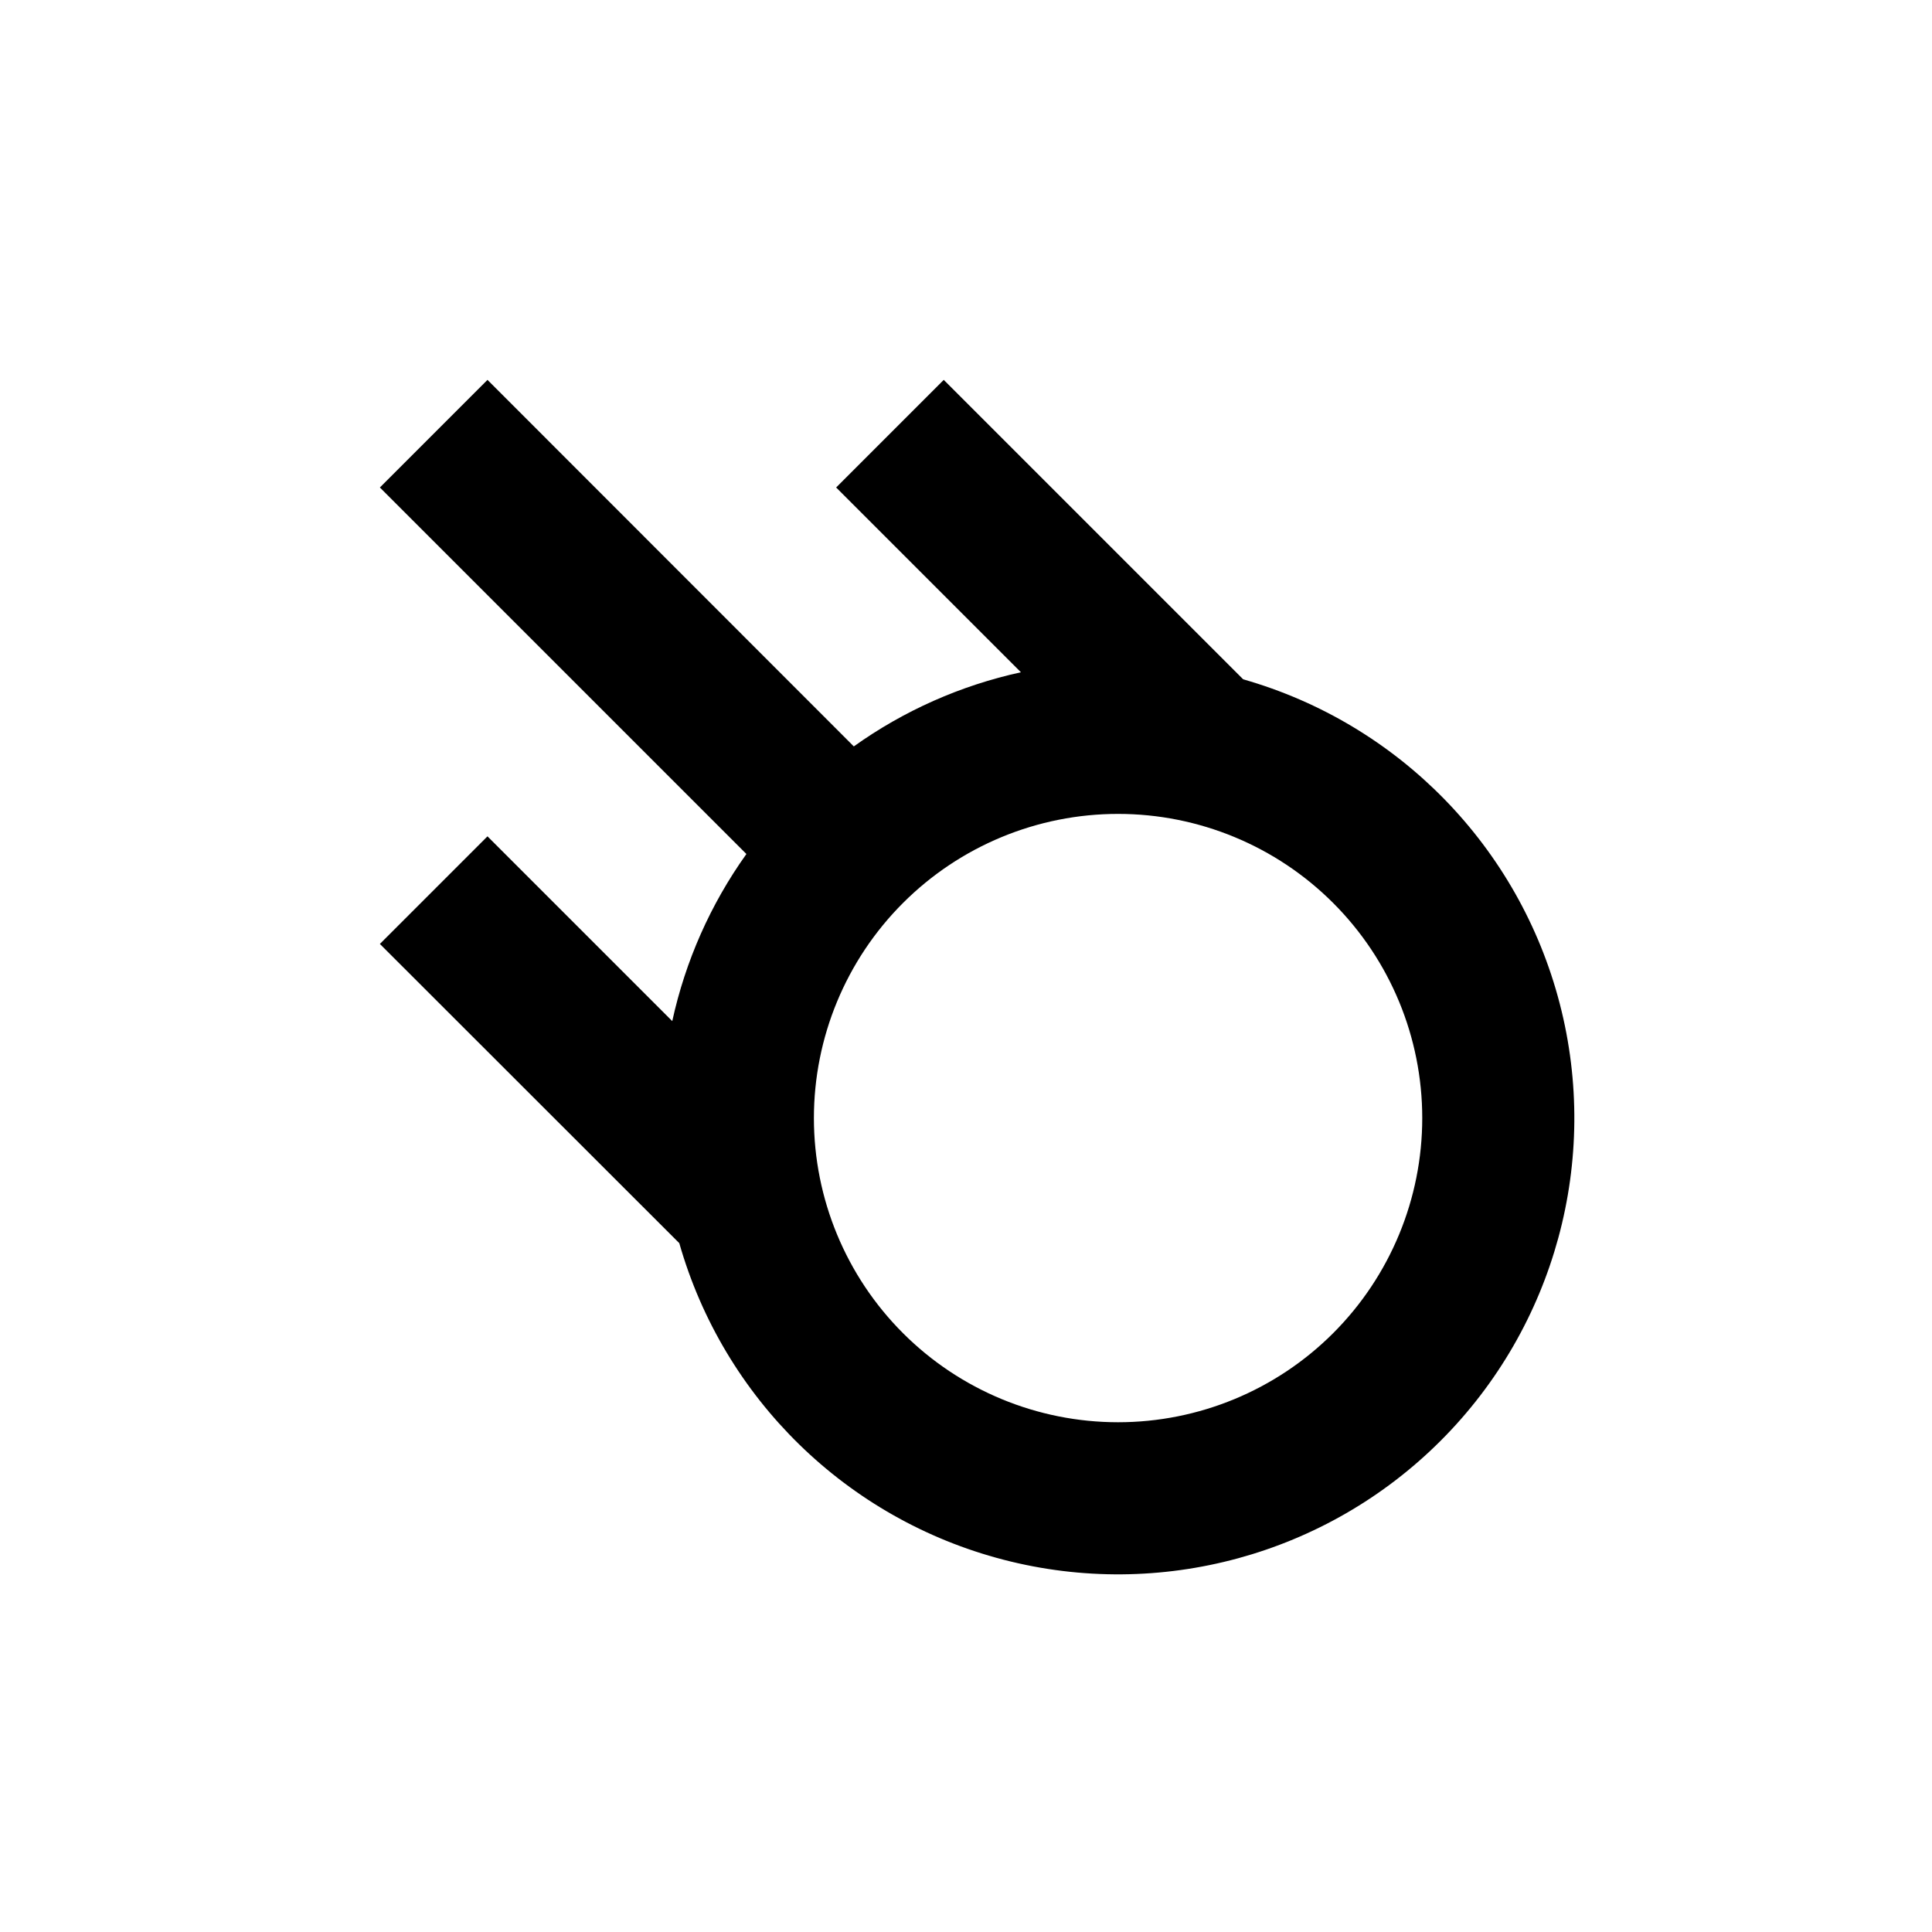
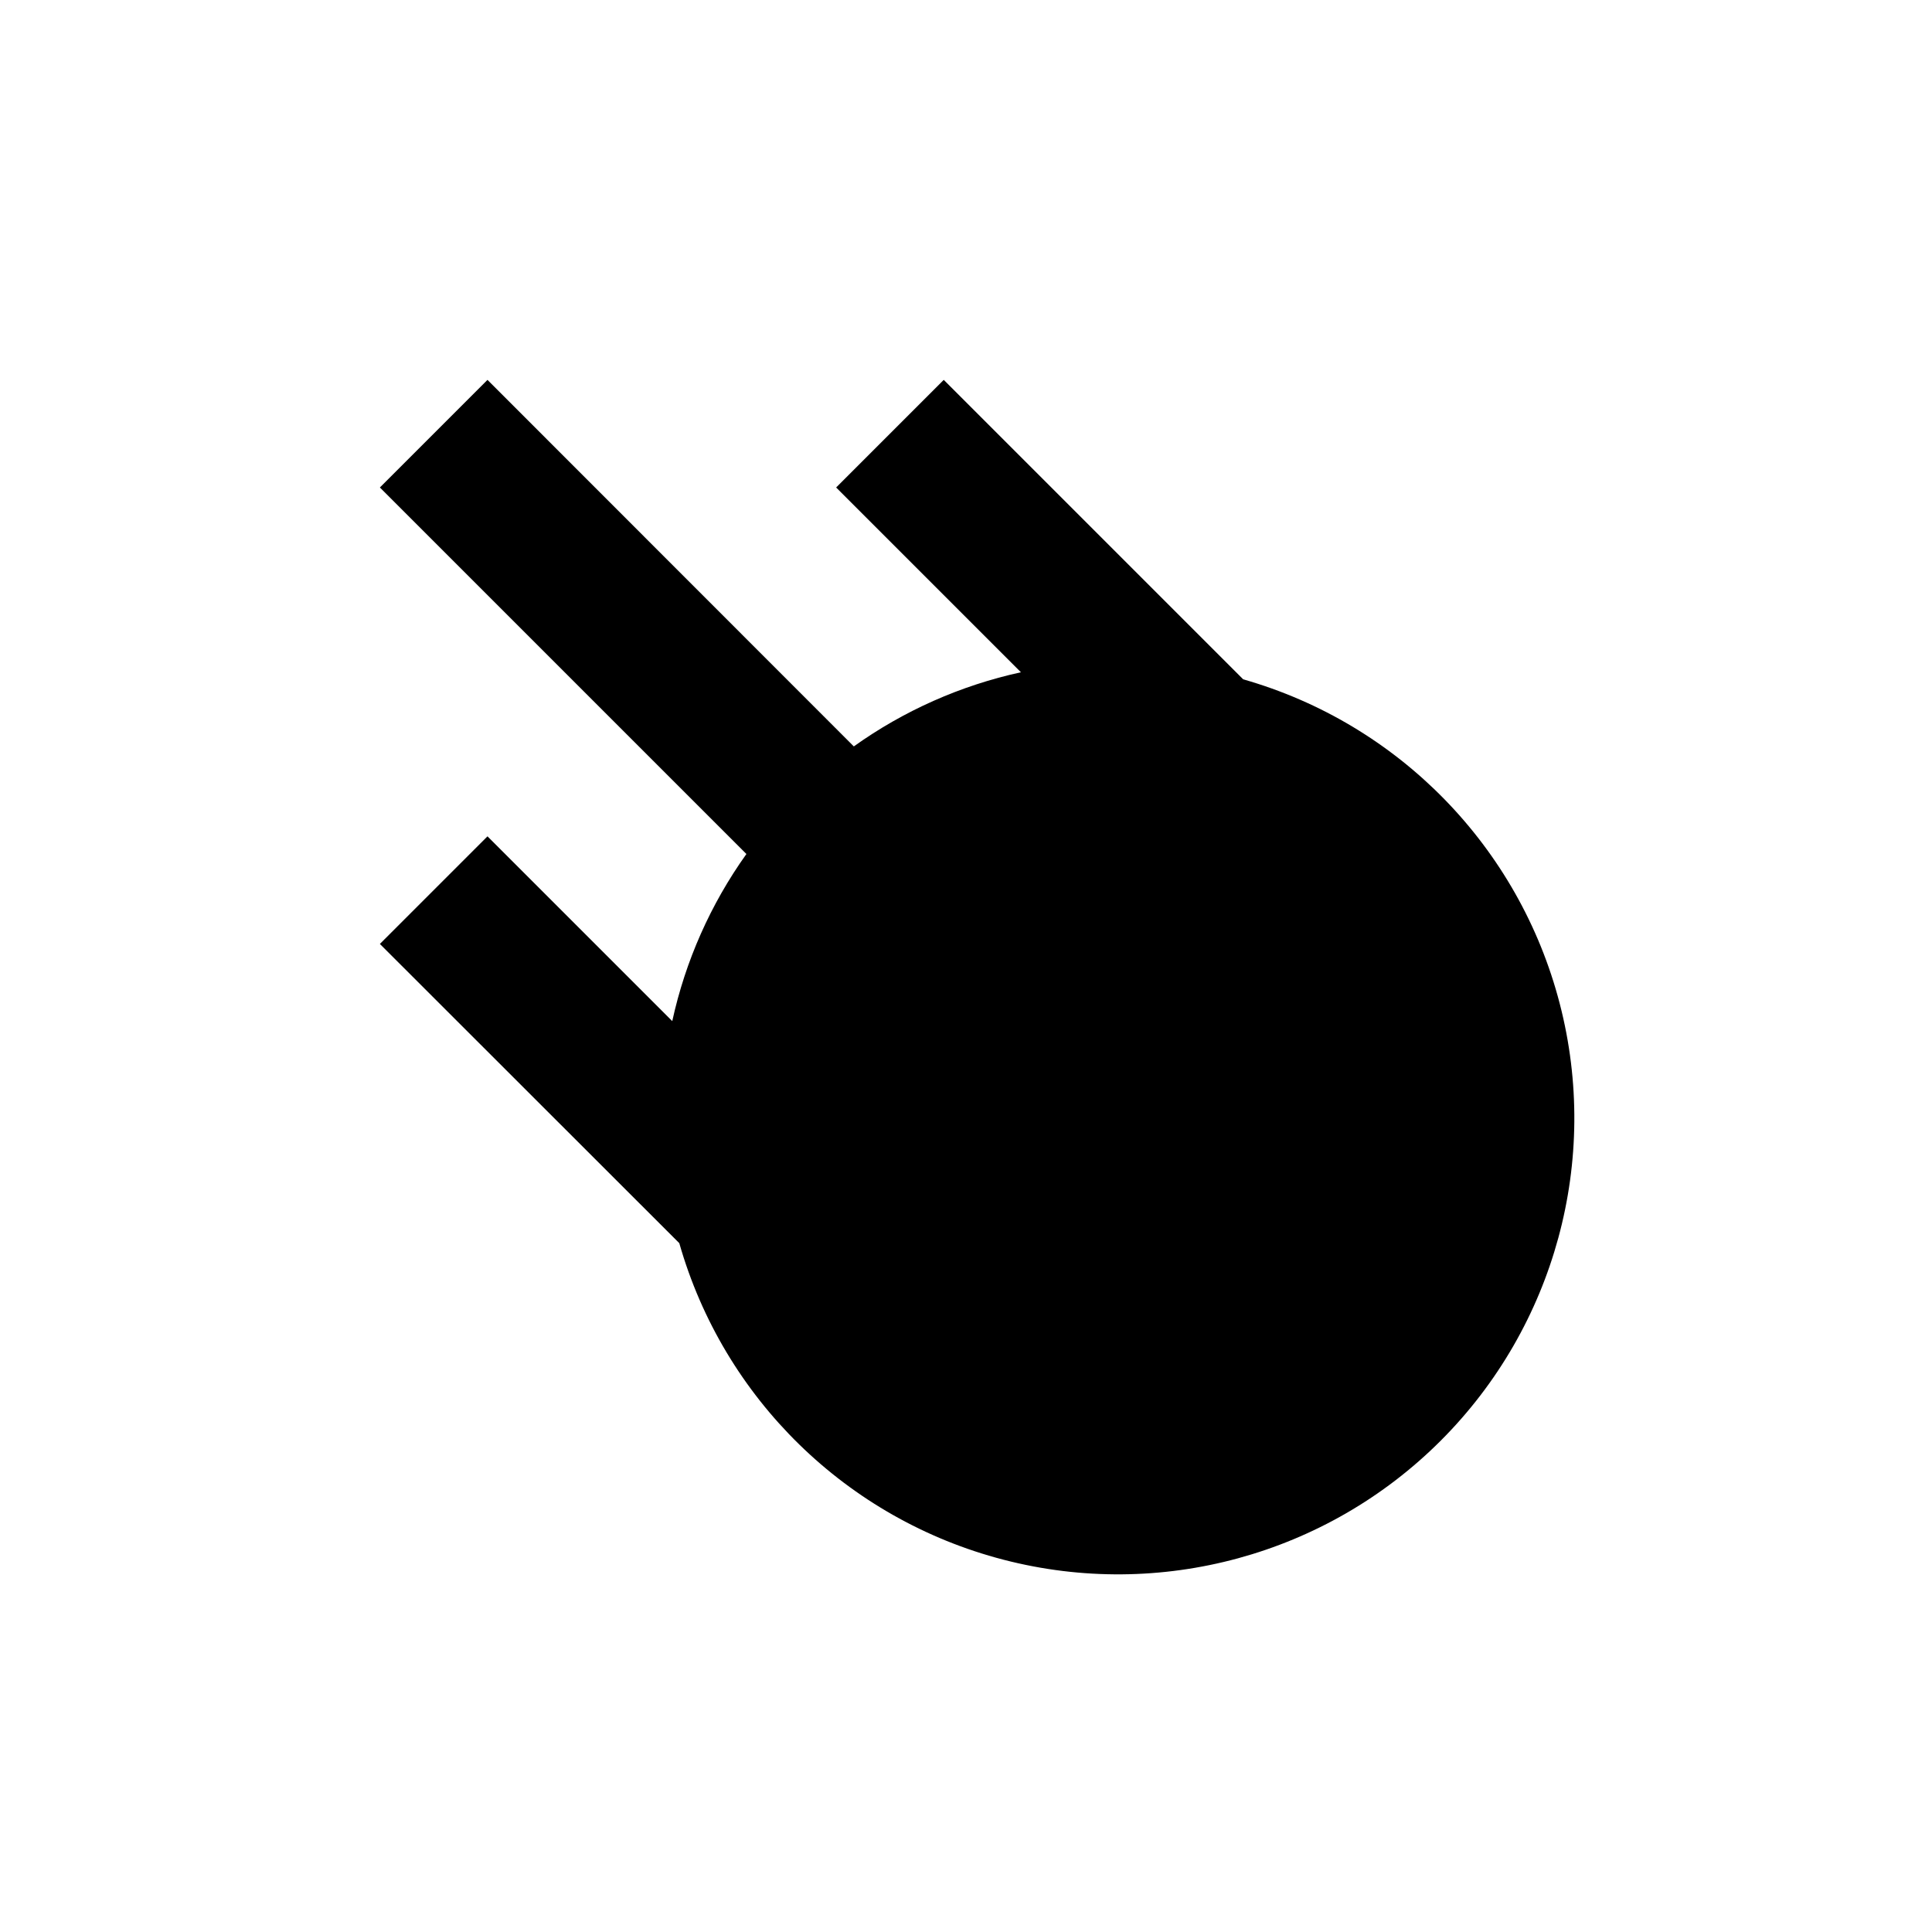
<svg xmlns="http://www.w3.org/2000/svg" fill="#000000" width="800px" height="800px" version="1.1" viewBox="144 144 512 512">
-   <path d="m473.45 324.02-79.348-79.348-28.516 28.516 48.969 48.969c-15.941 3.481-31.008 10.164-44.285 19.648l-97.082-97.133-28.516 28.516 97.133 97.133c-9.484 13.277-16.168 28.344-19.648 44.285l-48.969-48.969-28.516 28.516 79.348 79.297c11.75 41.215 44.434 73.129 85.918 83.891 41.48 10.766 85.562-1.234 115.86-31.539 30.305-30.301 42.305-74.383 31.539-115.86-10.762-41.484-42.676-74.168-83.891-85.918zm-33.148 196.89c-21.379 0-41.883-8.492-57-23.609-15.117-15.117-23.609-35.621-23.609-57 0-21.379 8.492-41.883 23.609-57 15.117-15.117 35.621-23.609 57-23.609 21.379 0 41.883 8.492 57 23.609 15.117 15.117 23.609 35.621 23.609 57 0 21.379-8.492 41.883-23.609 57-15.117 15.117-35.621 23.609-57 23.609z" />
+   <path d="m473.45 324.02-79.348-79.348-28.516 28.516 48.969 48.969c-15.941 3.481-31.008 10.164-44.285 19.648l-97.082-97.133-28.516 28.516 97.133 97.133c-9.484 13.277-16.168 28.344-19.648 44.285l-48.969-48.969-28.516 28.516 79.348 79.297c11.75 41.215 44.434 73.129 85.918 83.891 41.48 10.766 85.562-1.234 115.86-31.539 30.305-30.301 42.305-74.383 31.539-115.86-10.762-41.484-42.676-74.168-83.891-85.918zm-33.148 196.89z" />
</svg>